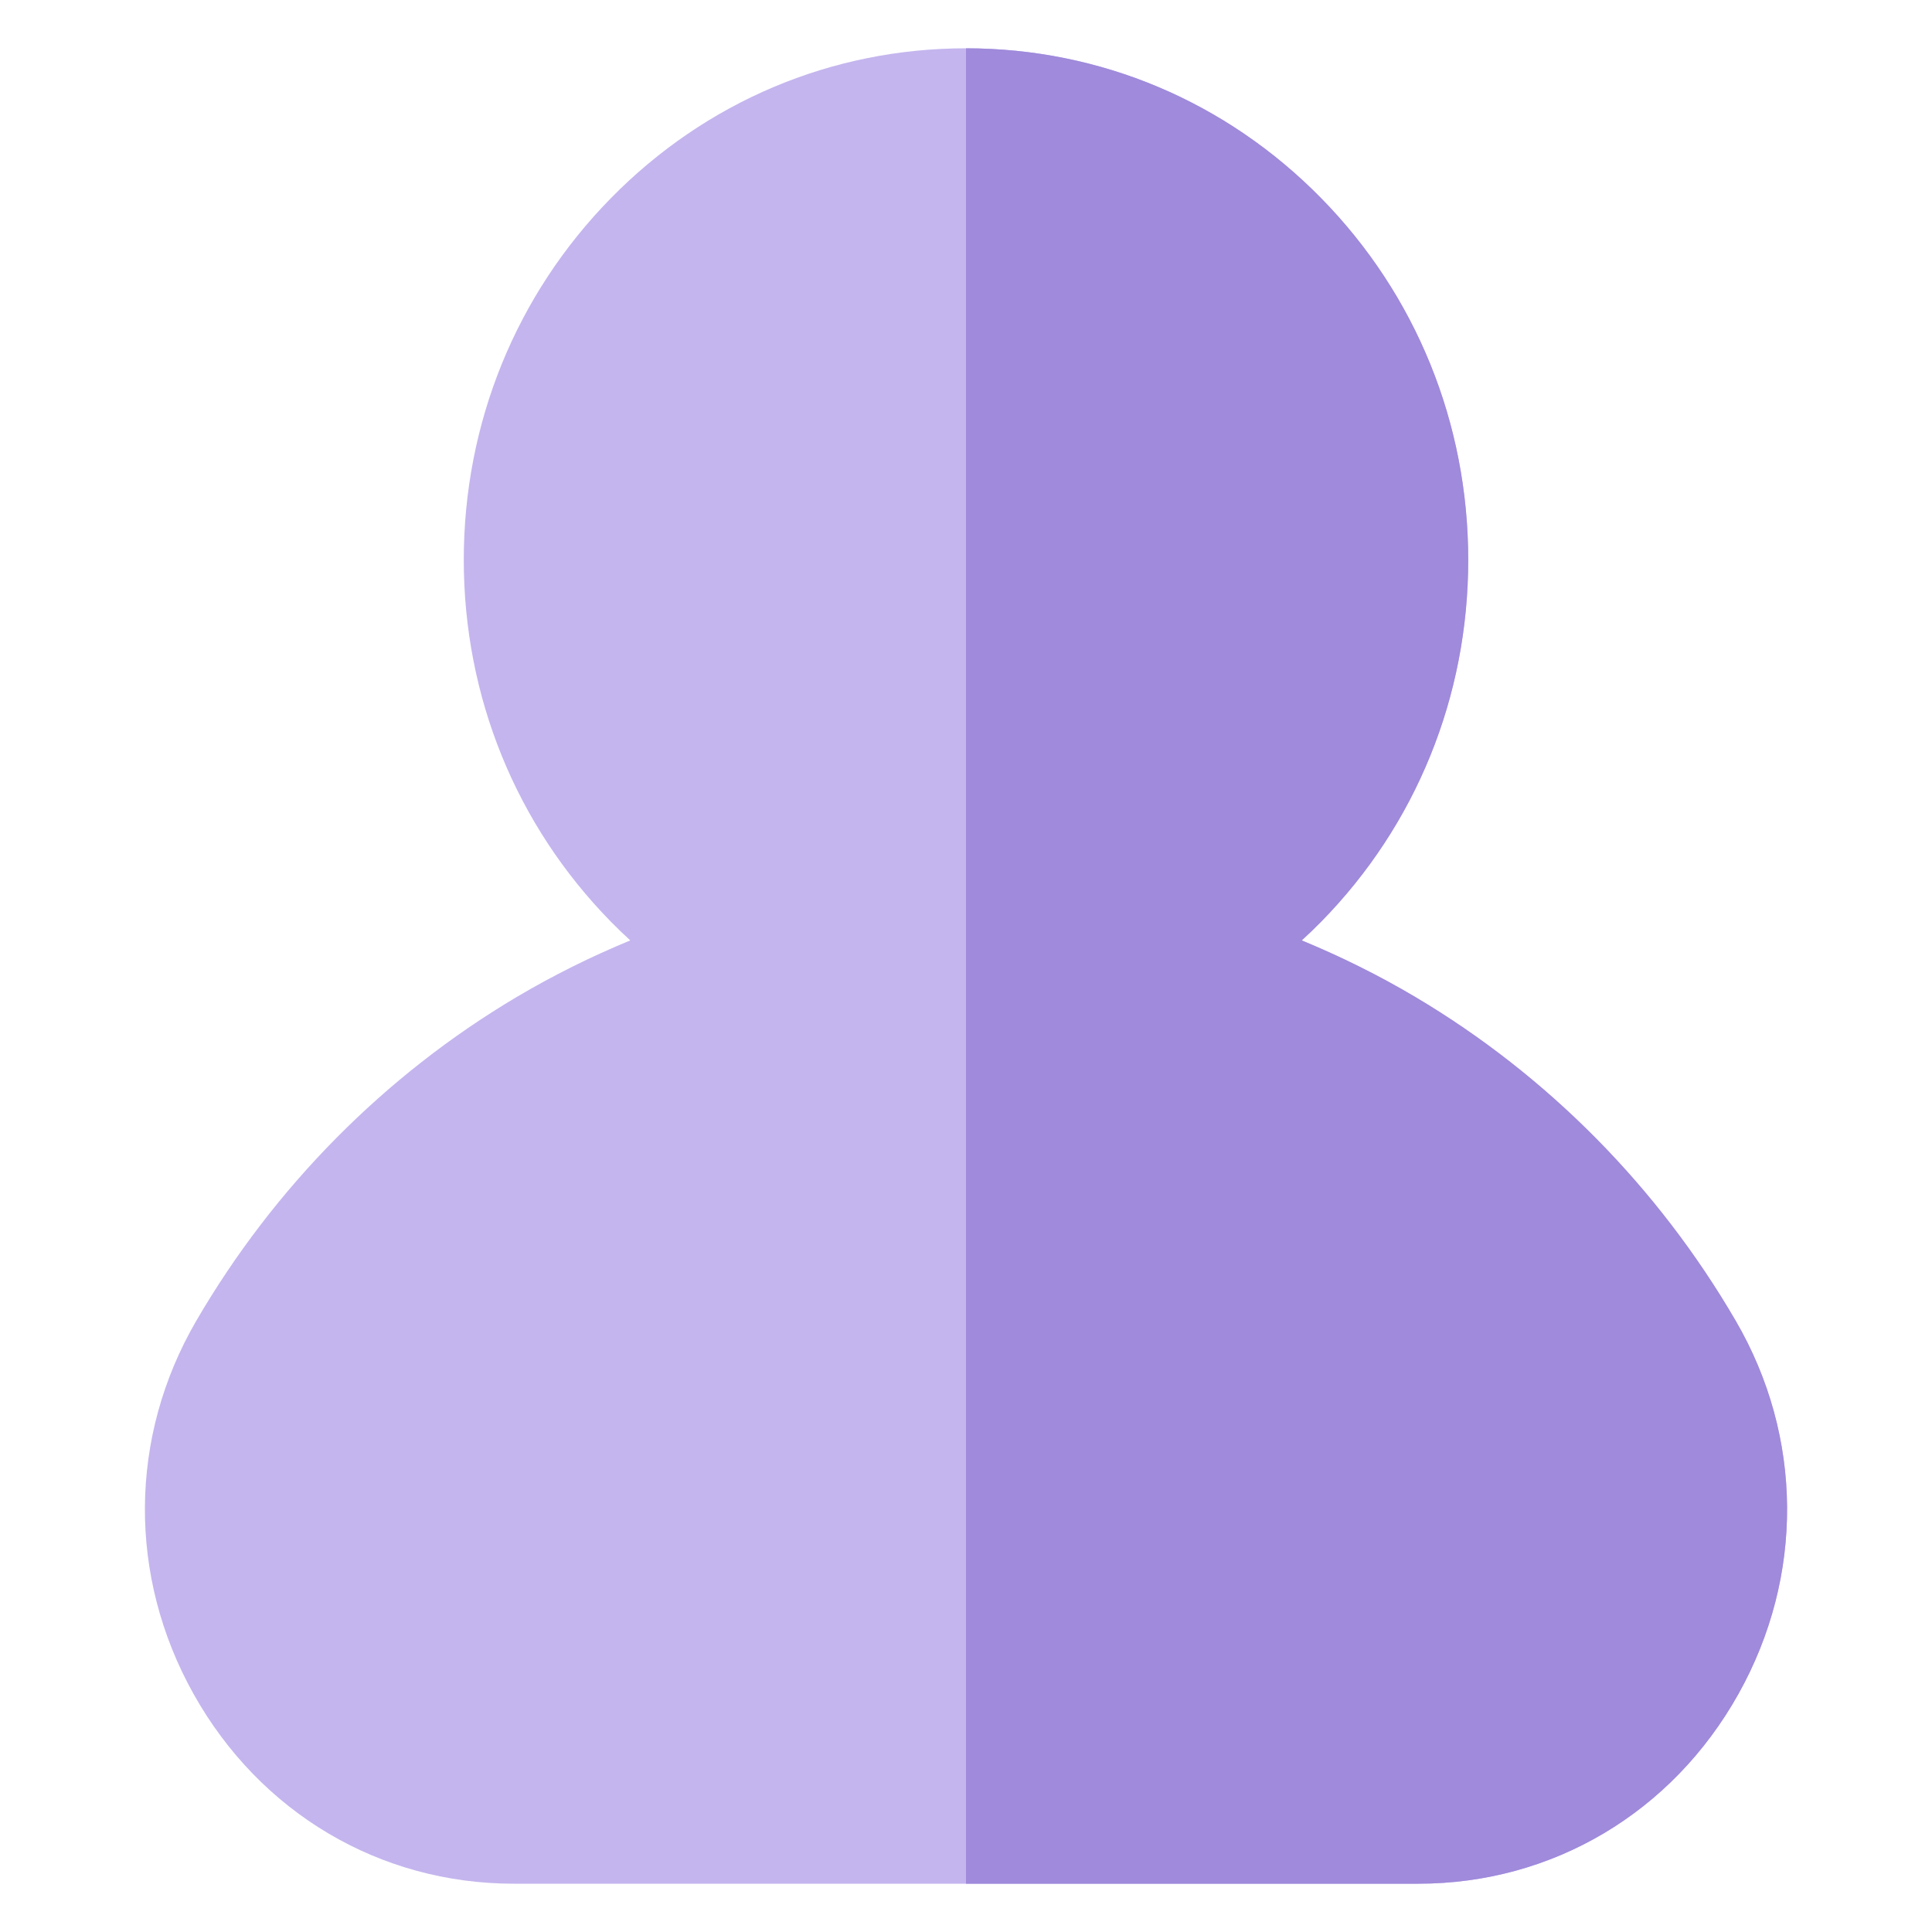
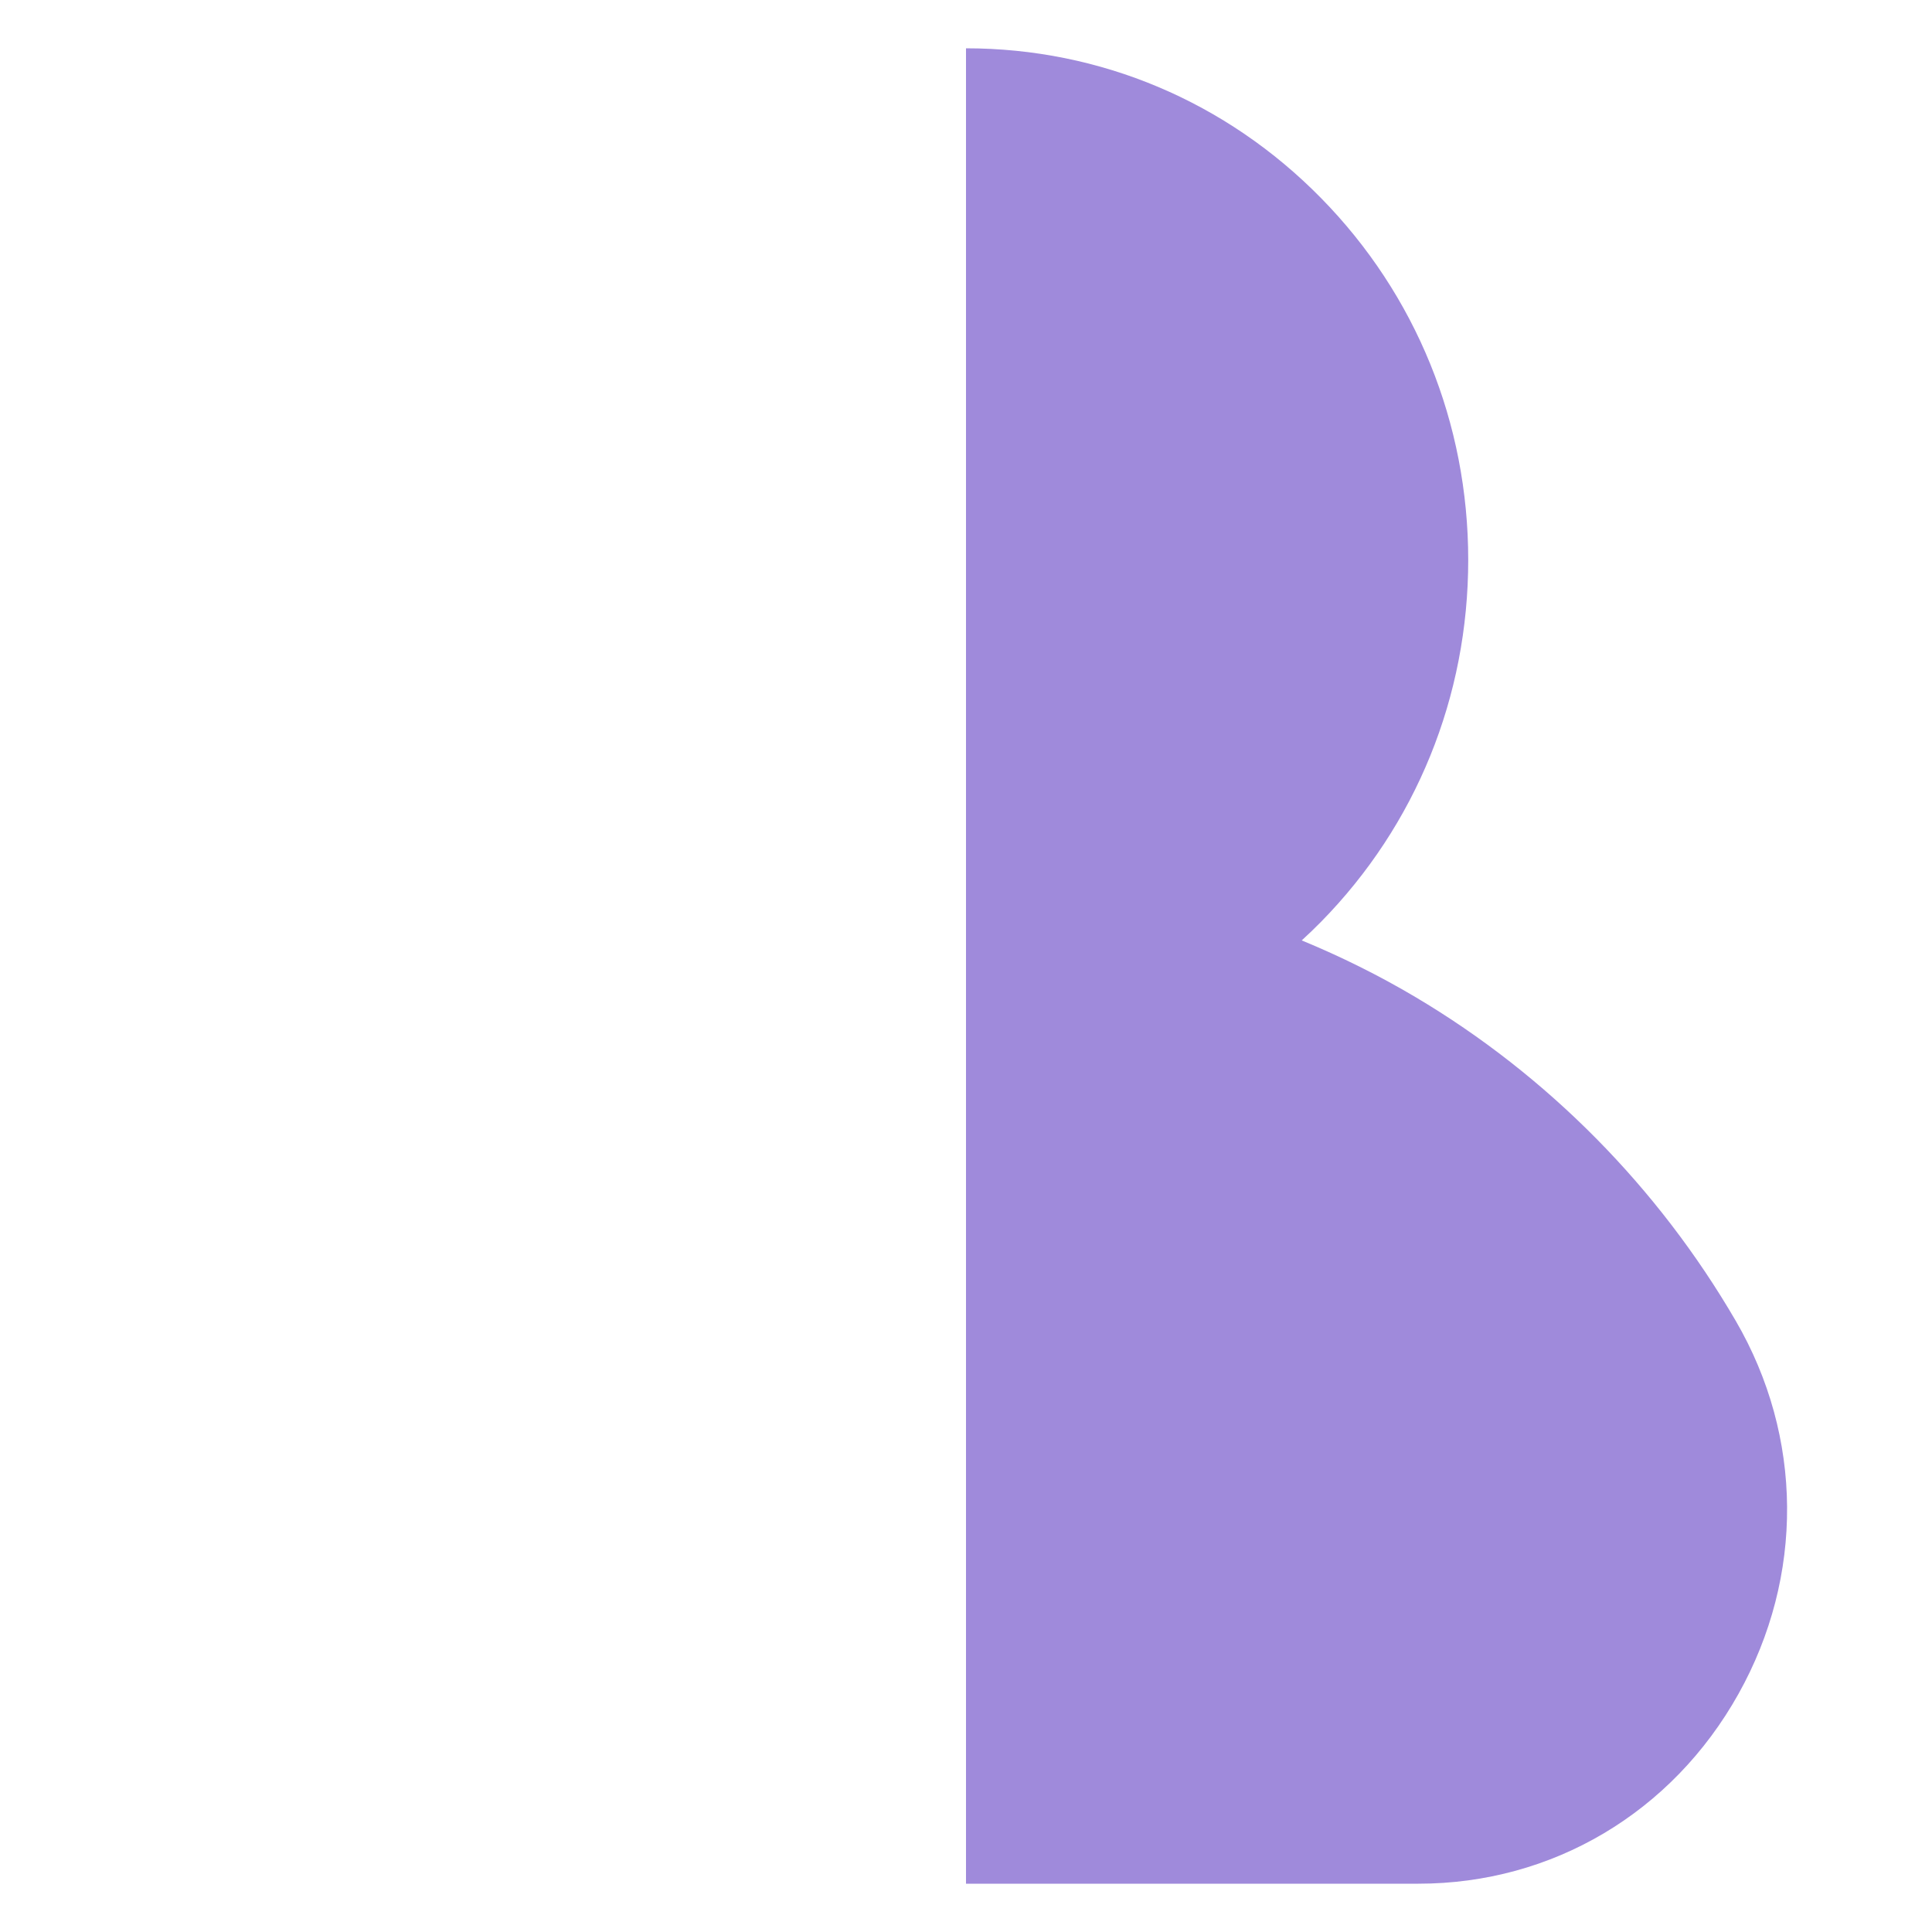
<svg xmlns="http://www.w3.org/2000/svg" width="40" height="40" viewBox="0 0 40 40" fill="none">
  <g id="group 1">
-     <path id="Vector" d="M29.305 20.643C28.548 20.194 27.76 19.804 26.951 19.47C27.088 19.345 27.222 19.216 27.353 19.083C29.317 17.082 30.398 14.422 30.398 11.592C30.398 8.763 29.317 6.103 27.353 4.103C25.389 2.102 22.778 1 20 1C17.223 1 14.611 2.102 12.648 4.103C10.684 6.103 9.602 8.763 9.602 11.592C9.602 14.422 10.684 17.082 12.648 19.083C12.778 19.216 12.913 19.345 13.049 19.47C12.24 19.804 11.453 20.194 10.695 20.643C7.967 22.262 5.673 24.58 4.063 27.347C2.666 29.748 2.645 32.635 4.007 35.071C5.383 37.531 7.861 39 10.635 39H29.366C32.14 39 34.617 37.531 35.993 35.071C37.355 32.635 37.334 29.748 35.937 27.347C34.327 24.58 32.034 22.262 29.305 20.643Z" fill="#C4B5EE" />
    <path id="Vector_2" d="M26.951 19.47C27.76 19.804 28.548 20.194 29.305 20.643C32.034 22.262 34.327 24.58 35.937 27.347C37.334 29.748 37.355 32.635 35.993 35.071C34.617 37.531 32.14 39 29.366 39H20L20 1C22.778 1 25.389 2.102 27.353 4.103C29.317 6.103 30.398 8.763 30.398 11.592C30.398 14.422 29.317 17.082 27.353 19.083C27.222 19.216 27.088 19.345 26.951 19.47Z" fill="#9F8ADB" />
  </g>
</svg>